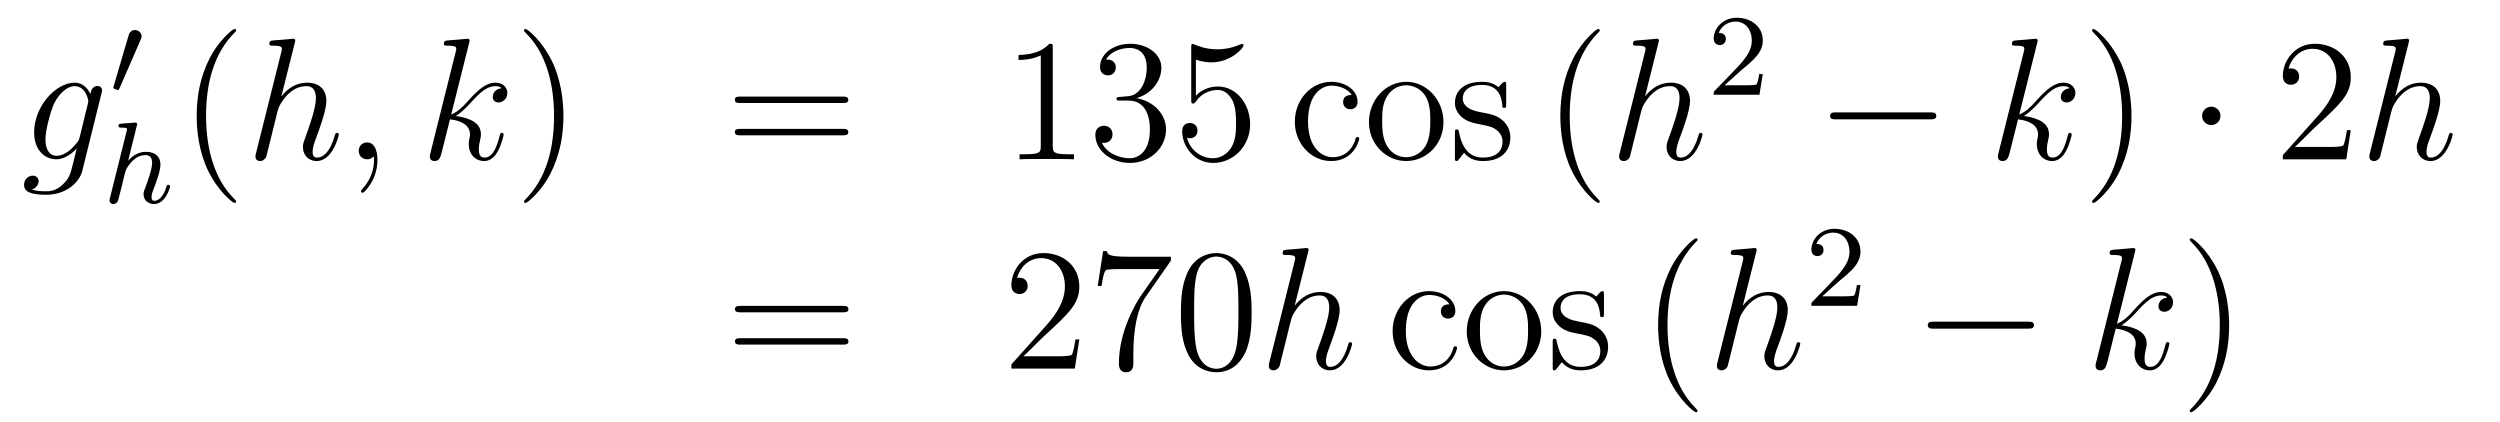
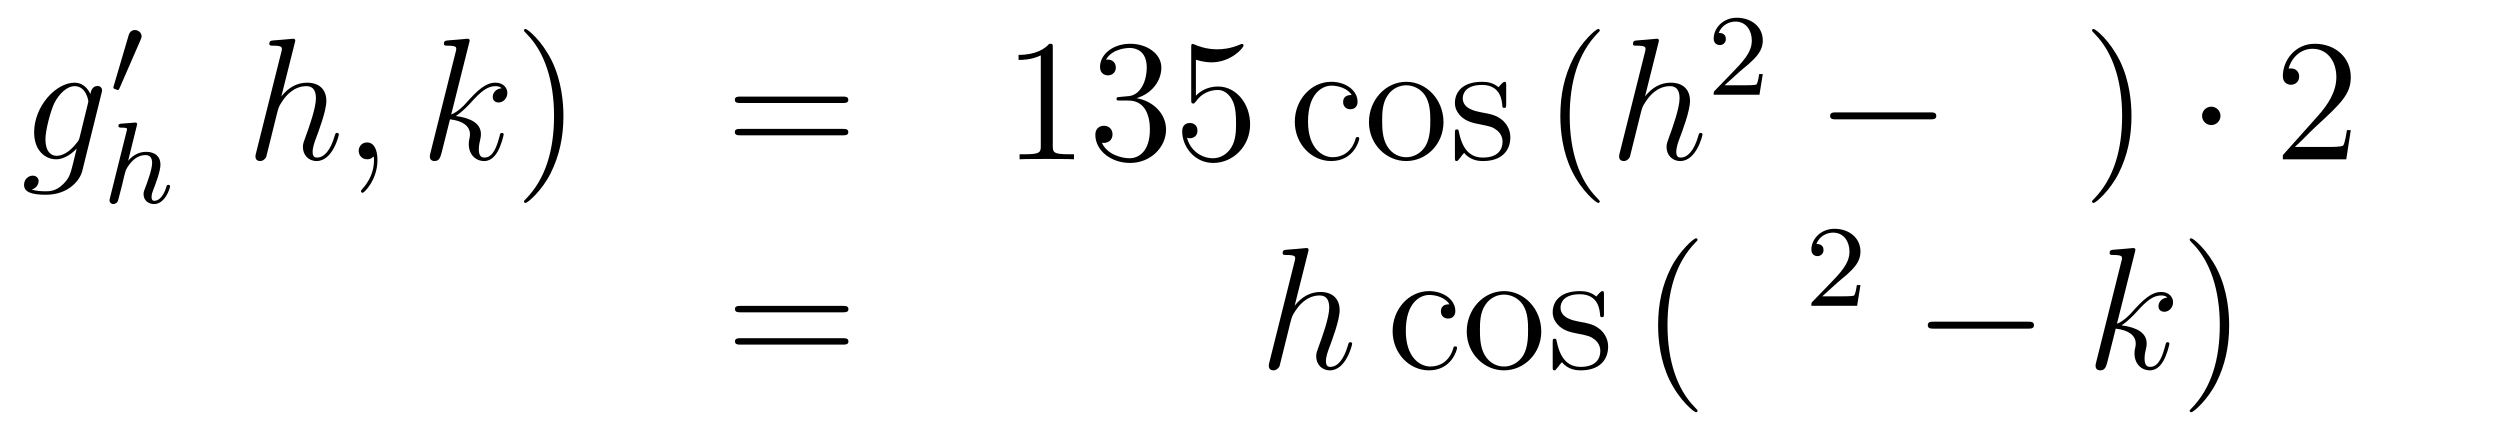
<svg xmlns="http://www.w3.org/2000/svg" height="29pt" version="1.1" viewBox="0 -29 172 29" width="172pt">
  <g id="page1">
    <g transform="matrix(1 0 0 1 -132 638)">
      <path d="M137.481 -657.558C137.433 -657.367 137.409 -657.319 137.253 -657.14C136.763 -656.506 136.261 -656.279 135.891 -656.279C135.496 -656.279 135.126 -656.59 135.126 -657.415C135.126 -658.048 135.484 -659.387 135.747 -659.925C136.094 -660.594 136.632 -661.073 137.134 -661.073C137.923 -661.073 138.078 -660.093 138.078 -660.021L138.042 -659.853L137.481 -657.558ZM138.222 -660.523C138.066 -660.869 137.732 -661.312 137.134 -661.312C135.831 -661.312 134.348 -659.674 134.348 -657.893C134.348 -656.65 135.102 -656.04 135.867 -656.04C136.5 -656.04 137.062 -656.542 137.277 -656.781L137.014 -655.705C136.847 -655.048 136.775 -654.749 136.345 -654.331C135.855 -653.84 135.4 -653.84 135.138 -653.84C134.779 -653.84 134.48 -653.864 134.181 -653.96C134.564 -654.067 134.659 -654.402 134.659 -654.534C134.659 -654.725 134.516 -654.916 134.253 -654.916C133.966 -654.916 133.655 -654.677 133.655 -654.283C133.655 -653.793 134.145 -653.601 135.161 -653.601C136.703 -653.601 137.504 -654.593 137.66 -655.239L138.987 -660.594C139.023 -660.738 139.023 -660.762 139.023 -660.786C139.023 -660.953 138.891 -661.085 138.712 -661.085C138.425 -661.085 138.258 -660.846 138.222 -660.523Z" fill-rule="evenodd" />
      <path d="M141.672 -664.257C141.712 -664.361 141.743 -664.416 141.743 -664.496C141.743 -664.759 141.504 -664.934 141.281 -664.934C140.963 -664.934 140.875 -664.655 140.843 -664.544L139.831 -661.109C139.799 -661.014 139.799 -660.99 139.799 -660.982C139.799 -660.91 139.847 -660.894 139.927 -660.87C140.07 -660.807 140.086 -660.807 140.102 -660.807C140.126 -660.807 140.173 -660.807 140.229 -660.942L141.672 -664.257Z" fill-rule="evenodd" />
      <path d="M141.407 -658.331C141.415 -658.347 141.439 -658.451 141.439 -658.458C141.439 -658.498 141.407 -658.57 141.311 -658.57C141.279 -658.57 141.032 -658.546 140.849 -658.53L140.403 -658.498C140.228 -658.482 140.148 -658.474 140.148 -658.331C140.148 -658.219 140.259 -658.219 140.355 -658.219C140.738 -658.219 140.738 -658.172 140.738 -658.1C140.738 -658.076 140.738 -658.06 140.697 -657.917L139.566 -653.382C139.534 -653.263 139.534 -653.215 139.534 -653.207C139.534 -653.072 139.646 -652.96 139.797 -652.96C139.925 -652.96 140.036 -653.04 140.1 -653.143C140.124 -653.191 140.187 -653.446 140.228 -653.606L140.411 -654.315C140.435 -654.434 140.514 -654.737 140.538 -654.857C140.658 -655.319 140.658 -655.335 140.833 -655.59C141.104 -655.98 141.478 -656.331 142.013 -656.331C142.299 -656.331 142.467 -656.164 142.467 -655.789C142.467 -655.351 142.132 -654.442 141.981 -654.052C141.877 -653.789 141.877 -653.741 141.877 -653.637C141.877 -653.183 142.252 -652.96 142.594 -652.96C143.375 -652.96 143.702 -654.076 143.702 -654.179C143.702 -654.259 143.638 -654.283 143.582 -654.283C143.487 -654.283 143.471 -654.227 143.447 -654.147C143.255 -653.494 142.921 -653.183 142.618 -653.183C142.49 -653.183 142.427 -653.263 142.427 -653.446C142.427 -653.63 142.49 -653.805 142.57 -654.004C142.69 -654.307 143.04 -655.223 143.04 -655.67C143.04 -656.267 142.626 -656.554 142.052 -656.554C141.606 -656.554 141.184 -656.363 140.817 -655.941L141.407 -658.331Z" fill-rule="evenodd" />
-       <path d="M148.245 -653.135C148.245 -653.171 148.245 -653.195 148.042 -653.398C146.847 -654.606 146.177 -656.578 146.177 -659.017C146.177 -661.336 146.739 -663.332 148.126 -664.743C148.245 -664.85 148.245 -664.874 148.245 -664.91C148.245 -664.982 148.185 -665.006 148.137 -665.006C147.982 -665.006 147.002 -664.145 146.416 -662.973C145.807 -661.766 145.532 -660.487 145.532 -659.017C145.532 -657.952 145.699 -656.53 146.32 -655.251C147.026 -653.817 148.006 -653.039 148.137 -653.039C148.185 -653.039 148.245 -653.063 148.245 -653.135Z" fill-rule="evenodd" />
      <path d="M152.278 -664.037C152.289 -664.085 152.314 -664.157 152.314 -664.217C152.314 -664.336 152.194 -664.336 152.17 -664.336C152.158 -664.336 151.572 -664.288 151.513 -664.276C151.31 -664.264 151.13 -664.241 150.915 -664.228C150.616 -664.205 150.532 -664.193 150.532 -663.978C150.532 -663.858 150.628 -663.858 150.795 -663.858C151.381 -663.858 151.393 -663.75 151.393 -663.631C151.393 -663.559 151.369 -663.463 151.357 -663.427L149.624 -656.506C149.576 -656.327 149.576 -656.303 149.576 -656.231C149.576 -655.968 149.779 -655.92 149.899 -655.92C150.102 -655.92 150.257 -656.076 150.317 -656.208L150.855 -658.371C150.915 -658.634 150.987 -658.885 151.046 -659.148C151.178 -659.65 151.178 -659.662 151.405 -660.009C151.632 -660.355 152.17 -661.073 153.09 -661.073C153.569 -661.073 153.736 -660.714 153.736 -660.236C153.736 -659.567 153.27 -658.263 153.007 -657.546C152.899 -657.259 152.84 -657.104 152.84 -656.889C152.84 -656.351 153.21 -655.92 153.784 -655.92C154.896 -655.92 155.314 -657.678 155.314 -657.749C155.314 -657.809 155.266 -657.857 155.195 -657.857C155.087 -657.857 155.075 -657.821 155.015 -657.618C154.74 -656.662 154.298 -656.16 153.82 -656.16C153.7 -656.16 153.509 -656.172 153.509 -656.554C153.509 -656.865 153.652 -657.247 153.7 -657.379C153.915 -657.952 154.453 -659.363 154.453 -660.057C154.453 -660.774 154.035 -661.312 153.126 -661.312C152.445 -661.312 151.847 -660.989 151.357 -660.367L152.278 -664.037ZM157.969 -655.992C157.969 -656.686 157.743 -657.2 157.252 -657.2C156.87 -657.2 156.678 -656.889 156.678 -656.626C156.678 -656.363 156.858 -656.04 157.264 -656.04C157.42 -656.04 157.551 -656.088 157.659 -656.195C157.683 -656.219 157.695 -656.219 157.707 -656.219C157.73 -656.219 157.73 -656.052 157.73 -655.992C157.73 -655.598 157.659 -654.821 156.965 -654.044C156.834 -653.9 156.834 -653.876 156.834 -653.853C156.834 -653.793 156.894 -653.733 156.954 -653.733C157.049 -653.733 157.969 -654.618 157.969 -655.992Z" fill-rule="evenodd" />
      <path d="M164.275 -664.037C164.287 -664.085 164.311 -664.157 164.311 -664.217C164.311 -664.336 164.191 -664.336 164.167 -664.336C164.155 -664.336 163.725 -664.3 163.51 -664.276C163.307 -664.264 163.127 -664.241 162.912 -664.228C162.625 -664.205 162.541 -664.193 162.541 -663.978C162.541 -663.858 162.661 -663.858 162.78 -663.858C163.39 -663.858 163.39 -663.75 163.39 -663.631C163.39 -663.583 163.39 -663.559 163.33 -663.344L161.621 -656.506C161.573 -656.327 161.573 -656.303 161.573 -656.231C161.573 -655.968 161.776 -655.92 161.896 -655.92C162.231 -655.92 162.302 -656.183 162.398 -656.554L162.96 -658.789C163.82 -658.694 164.334 -658.335 164.334 -657.761C164.334 -657.69 164.334 -657.642 164.299 -657.462C164.251 -657.283 164.251 -657.14 164.251 -657.08C164.251 -656.387 164.705 -655.92 165.315 -655.92C165.865 -655.92 166.152 -656.422 166.247 -656.59C166.498 -657.032 166.653 -657.702 166.653 -657.749C166.653 -657.809 166.606 -657.857 166.534 -657.857C166.427 -657.857 166.414 -657.809 166.367 -657.618C166.199 -656.996 165.948 -656.16 165.339 -656.16C165.1 -656.16 164.944 -656.279 164.944 -656.733C164.944 -656.96 164.992 -657.223 165.04 -657.403C165.087 -657.618 165.087 -657.63 165.087 -657.773C165.087 -658.479 164.454 -658.873 163.354 -659.017C163.785 -659.28 164.215 -659.746 164.382 -659.925C165.064 -660.69 165.53 -661.073 166.08 -661.073C166.355 -661.073 166.427 -661.001 166.51 -660.929C166.068 -660.881 165.901 -660.571 165.901 -660.332C165.901 -660.045 166.128 -659.949 166.295 -659.949C166.618 -659.949 166.905 -660.224 166.905 -660.607C166.905 -660.953 166.63 -661.312 166.092 -661.312C165.434 -661.312 164.896 -660.846 164.048 -659.889C163.928 -659.746 163.486 -659.292 163.043 -659.124L164.275 -664.037Z" fill-rule="evenodd" />
      <path d="M170.764 -659.017C170.764 -659.925 170.644 -661.407 169.975 -662.794C169.27 -664.228 168.289 -665.006 168.158 -665.006C168.11 -665.006 168.05 -664.982 168.05 -664.91C168.05 -664.874 168.05 -664.85 168.253 -664.647C169.449 -663.44 170.118 -661.467 170.118 -659.028C170.118 -656.709 169.557 -654.713 168.17 -653.302C168.05 -653.195 168.05 -653.171 168.05 -653.135C168.05 -653.063 168.11 -653.039 168.158 -653.039C168.313 -653.039 169.293 -653.9 169.879 -655.072C170.489 -656.291 170.764 -657.582 170.764 -659.017Z" fill-rule="evenodd" />
      <path d="M189.981 -659.913C190.148 -659.913 190.363 -659.913 190.363 -660.128C190.363 -660.355 190.16 -660.355 189.981 -660.355H182.94C182.772 -660.355 182.557 -660.355 182.557 -660.14C182.557 -659.913 182.76 -659.913 182.94 -659.913H189.981ZM189.981 -657.69C190.148 -657.69 190.363 -657.69 190.363 -657.905C190.363 -658.132 190.16 -658.132 189.981 -658.132H182.94C182.772 -658.132 182.557 -658.132 182.557 -657.917C182.557 -657.69 182.76 -657.69 182.94 -657.69H189.981Z" fill-rule="evenodd" />
      <path d="M204.432 -663.702C204.432 -663.978 204.432 -663.989 204.192 -663.989C203.905 -663.667 203.308 -663.224 202.076 -663.224V-662.878C202.351 -662.878 202.949 -662.878 203.606 -663.188V-656.96C203.606 -656.53 203.57 -656.387 202.518 -656.387H202.148V-656.04C202.471 -656.064 203.63 -656.064 204.025 -656.064C204.42 -656.064 205.567 -656.064 205.89 -656.04V-656.387H205.519C204.467 -656.387 204.432 -656.53 204.432 -656.96V-663.702ZM209.068 -660.332C208.865 -660.32 208.817 -660.307 208.817 -660.2C208.817 -660.081 208.877 -660.081 209.092 -660.081H209.642C210.658 -660.081 211.112 -659.244 211.112 -658.096C211.112 -656.53 210.3 -656.112 209.713 -656.112C209.14 -656.112 208.159 -656.387 207.812 -657.176C208.195 -657.116 208.542 -657.331 208.542 -657.761C208.542 -658.108 208.291 -658.347 207.956 -658.347C207.67 -658.347 207.359 -658.18 207.359 -657.726C207.359 -656.662 208.422 -655.789 209.749 -655.789C211.172 -655.789 212.224 -656.877 212.224 -658.084C212.224 -659.184 211.339 -660.045 210.192 -660.248C211.231 -660.547 211.901 -661.419 211.901 -662.352C211.901 -663.296 210.922 -663.989 209.761 -663.989C208.566 -663.989 207.682 -663.26 207.682 -662.388C207.682 -661.909 208.052 -661.814 208.231 -661.814C208.482 -661.814 208.769 -661.993 208.769 -662.352C208.769 -662.734 208.482 -662.902 208.219 -662.902C208.147 -662.902 208.124 -662.902 208.088 -662.89C208.542 -663.702 209.665 -663.702 209.725 -663.702C210.12 -663.702 210.896 -663.523 210.896 -662.352C210.896 -662.125 210.862 -661.455 210.515 -660.941C210.156 -660.415 209.749 -660.379 209.426 -660.367L209.068 -660.332ZM214.278 -662.89C214.793 -662.722 215.21 -662.71 215.342 -662.71C216.694 -662.71 217.554 -663.702 217.554 -663.87C217.554 -663.918 217.53 -663.978 217.458 -663.978C217.434 -663.978 217.411 -663.978 217.303 -663.93C216.634 -663.643 216.06 -663.607 215.749 -663.607C214.96 -663.607 214.398 -663.846 214.171 -663.942C214.087 -663.978 214.063 -663.978 214.051 -663.978C213.956 -663.978 213.956 -663.906 213.956 -663.714V-660.164C213.956 -659.949 213.956 -659.877 214.099 -659.877C214.159 -659.877 214.171 -659.889 214.291 -660.033C214.625 -660.523 215.188 -660.81 215.785 -660.81C216.419 -660.81 216.73 -660.224 216.824 -660.021C217.028 -659.554 217.04 -658.969 217.04 -658.514C217.04 -658.06 217.04 -657.379 216.706 -656.841C216.442 -656.411 215.976 -656.112 215.45 -656.112C214.661 -656.112 213.884 -656.65 213.668 -657.522C213.728 -657.498 213.8 -657.487 213.86 -657.487C214.063 -657.487 214.386 -657.606 214.386 -658.012C214.386 -658.347 214.159 -658.538 213.86 -658.538C213.646 -658.538 213.334 -658.431 213.334 -657.965C213.334 -656.948 214.147 -655.789 215.474 -655.789C216.824 -655.789 218.008 -656.925 218.008 -658.443C218.008 -659.865 217.052 -661.049 215.797 -661.049C215.116 -661.049 214.589 -660.75 214.278 -660.415V-662.89Z" fill-rule="evenodd" />
      <path d="M224.993 -660.463C224.849 -660.463 224.407 -660.463 224.407 -659.973C224.407 -659.686 224.61 -659.483 224.897 -659.483C225.172 -659.483 225.4 -659.65 225.4 -659.997C225.4 -660.798 224.562 -661.372 223.594 -661.372C222.196 -661.372 221.083 -660.128 221.083 -658.622C221.083 -657.092 222.232 -655.92 223.582 -655.92C225.16 -655.92 225.518 -657.355 225.518 -657.462S225.436 -657.57 225.4 -657.57C225.292 -657.57 225.28 -657.534 225.244 -657.391C224.981 -656.542 224.335 -656.183 223.69 -656.183C222.961 -656.183 221.992 -656.817 221.992 -658.634C221.992 -660.618 223.008 -661.108 223.606 -661.108C224.06 -661.108 224.718 -660.929 224.993 -660.463ZM231.312 -658.598C231.312 -660.14 230.141 -661.372 228.754 -661.372C227.32 -661.372 226.184 -660.104 226.184 -658.598C226.184 -657.068 227.38 -655.92 228.742 -655.92C230.153 -655.92 231.312 -657.092 231.312 -658.598ZM228.754 -656.183C228.312 -656.183 227.773 -656.375 227.428 -656.96C227.105 -657.498 227.093 -658.204 227.093 -658.706C227.093 -659.16 227.093 -659.889 227.464 -660.427C227.797 -660.941 228.324 -661.132 228.742 -661.132C229.208 -661.132 229.71 -660.917 230.033 -660.451C230.404 -659.901 230.404 -659.148 230.404 -658.706C230.404 -658.287 230.404 -657.546 230.093 -656.984C229.758 -656.411 229.208 -656.183 228.754 -656.183ZM235.626 -661.097C235.626 -661.312 235.626 -661.372 235.506 -661.372C235.411 -661.372 235.184 -661.108 235.1 -661.001C234.73 -661.3 234.359 -661.372 233.976 -661.372C232.53 -661.372 232.099 -660.582 232.099 -659.925C232.099 -659.793 232.099 -659.375 232.554 -658.957C232.937 -658.622 233.342 -658.538 233.893 -658.431C234.55 -658.299 234.706 -658.263 235.004 -658.024C235.219 -657.845 235.375 -657.582 235.375 -657.247C235.375 -656.733 235.076 -656.16 234.024 -656.16C233.236 -656.16 232.662 -656.614 232.398 -657.809C232.351 -658.024 232.351 -658.036 232.338 -658.048C232.315 -658.096 232.267 -658.096 232.231 -658.096C232.099 -658.096 232.099 -658.036 232.099 -657.821V-656.195C232.099 -655.98 232.099 -655.92 232.219 -655.92C232.279 -655.92 232.291 -655.932 232.494 -656.183C232.554 -656.267 232.554 -656.291 232.733 -656.482C233.188 -655.92 233.833 -655.92 234.036 -655.92C235.291 -655.92 235.913 -656.614 235.913 -657.558C235.913 -658.204 235.518 -658.586 235.411 -658.694C234.98 -659.064 234.658 -659.136 233.869 -659.28C233.51 -659.351 232.638 -659.519 232.638 -660.236C232.638 -660.607 232.889 -661.156 233.964 -661.156C235.267 -661.156 235.339 -660.045 235.363 -659.674C235.375 -659.578 235.458 -659.578 235.494 -659.578C235.626 -659.578 235.626 -659.638 235.626 -659.853V-661.097Z" fill-rule="evenodd" />
      <path d="M242.064 -653.135C242.064 -653.171 242.064 -653.195 241.861 -653.398C240.666 -654.606 239.996 -656.578 239.996 -659.017C239.996 -661.336 240.558 -663.332 241.945 -664.743C242.064 -664.85 242.064 -664.874 242.064 -664.91C242.064 -664.982 242.004 -665.006 241.956 -665.006C241.801 -665.006 240.821 -664.145 240.235 -662.973C239.626 -661.766 239.351 -660.487 239.351 -659.017C239.351 -657.952 239.518 -656.53 240.139 -655.251C240.845 -653.817 241.825 -653.039 241.956 -653.039C242.004 -653.039 242.064 -653.063 242.064 -653.135Z" fill-rule="evenodd" />
      <path d="M246.097 -664.037C246.108 -664.085 246.133 -664.157 246.133 -664.217C246.133 -664.336 246.013 -664.336 245.989 -664.336C245.977 -664.336 245.392 -664.288 245.332 -664.276C245.129 -664.264 244.949 -664.241 244.734 -664.228C244.435 -664.205 244.351 -664.193 244.351 -663.978C244.351 -663.858 244.447 -663.858 244.614 -663.858C245.2 -663.858 245.212 -663.75 245.212 -663.631C245.212 -663.559 245.189 -663.463 245.177 -663.427L243.443 -656.506C243.395 -656.327 243.395 -656.303 243.395 -656.231C243.395 -655.968 243.599 -655.92 243.718 -655.92C243.922 -655.92 244.076 -656.076 244.136 -656.208L244.674 -658.371C244.734 -658.634 244.806 -658.885 244.866 -659.148C244.997 -659.65 244.997 -659.662 245.225 -660.009C245.452 -660.355 245.989 -661.073 246.91 -661.073C247.387 -661.073 247.555 -660.714 247.555 -660.236C247.555 -659.567 247.088 -658.263 246.826 -657.546C246.719 -657.259 246.659 -657.104 246.659 -656.889C246.659 -656.351 247.03 -655.92 247.603 -655.92C248.714 -655.92 249.133 -657.678 249.133 -657.749C249.133 -657.809 249.085 -657.857 249.013 -657.857C248.906 -657.857 248.894 -657.821 248.834 -657.618C248.56 -656.662 248.117 -656.16 247.639 -656.16C247.519 -656.16 247.328 -656.172 247.328 -656.554C247.328 -656.865 247.471 -657.247 247.519 -657.379C247.734 -657.952 248.273 -659.363 248.273 -660.057C248.273 -660.774 247.854 -661.312 246.946 -661.312C246.264 -661.312 245.666 -660.989 245.177 -660.367L246.097 -664.037Z" fill-rule="evenodd" />
      <path d="M251.728 -662.106C251.855 -662.225 252.19 -662.488 252.317 -662.6C252.811 -663.054 253.28 -663.492 253.28 -664.217C253.28 -665.165 252.484 -665.779 251.488 -665.779C250.532 -665.779 249.902 -665.054 249.902 -664.345C249.902 -663.954 250.213 -663.898 250.325 -663.898C250.492 -663.898 250.739 -664.018 250.739 -664.321C250.739 -664.735 250.34 -664.735 250.246 -664.735C250.476 -665.317 251.01 -665.516 251.4 -665.516C252.142 -665.516 252.524 -664.887 252.524 -664.217C252.524 -663.388 251.942 -662.783 251.002 -661.819L249.998 -660.783C249.902 -660.695 249.902 -660.679 249.902 -660.48H253.05L253.28 -661.906H253.033C253.01 -661.747 252.947 -661.348 252.851 -661.197C252.803 -661.133 252.197 -661.133 252.07 -661.133H250.651L251.728 -662.106Z" fill-rule="evenodd" />
      <path d="M264.798 -658.789C265.001 -658.789 265.217 -658.789 265.217 -659.028C265.217 -659.268 265.001 -659.268 264.798 -659.268H258.331C258.127 -659.268 257.912 -659.268 257.912 -659.028C257.912 -658.789 258.127 -658.789 258.331 -658.789H264.798Z" fill-rule="evenodd" />
-       <path d="M272.158 -664.037C272.17 -664.085 272.194 -664.157 272.194 -664.217C272.194 -664.336 272.074 -664.336 272.05 -664.336C272.038 -664.336 271.607 -664.3 271.392 -664.276C271.189 -664.264 271.01 -664.241 270.794 -664.228C270.508 -664.205 270.424 -664.193 270.424 -663.978C270.424 -663.858 270.544 -663.858 270.662 -663.858C271.273 -663.858 271.273 -663.75 271.273 -663.631C271.273 -663.583 271.273 -663.559 271.213 -663.344L269.503 -656.506C269.455 -656.327 269.455 -656.303 269.455 -656.231C269.455 -655.968 269.659 -655.92 269.778 -655.92C270.113 -655.92 270.185 -656.183 270.281 -656.554L270.842 -658.789C271.703 -658.694 272.218 -658.335 272.218 -657.761C272.218 -657.69 272.218 -657.642 272.182 -657.462C272.134 -657.283 272.134 -657.14 272.134 -657.08C272.134 -656.387 272.587 -655.92 273.197 -655.92C273.748 -655.92 274.034 -656.422 274.13 -656.59C274.381 -657.032 274.536 -657.702 274.536 -657.749C274.536 -657.809 274.488 -657.857 274.417 -657.857C274.309 -657.857 274.297 -657.809 274.249 -657.618C274.082 -656.996 273.832 -656.16 273.222 -656.16C272.982 -656.16 272.827 -656.279 272.827 -656.733C272.827 -656.96 272.874 -657.223 272.922 -657.403C272.97 -657.618 272.97 -657.63 272.97 -657.773C272.97 -658.479 272.336 -658.873 271.237 -659.017C271.667 -659.28 272.098 -659.746 272.264 -659.925C272.946 -660.69 273.413 -661.073 273.962 -661.073C274.237 -661.073 274.309 -661.001 274.393 -660.929C273.95 -660.881 273.784 -660.571 273.784 -660.332C273.784 -660.045 274.01 -659.949 274.177 -659.949C274.5 -659.949 274.787 -660.224 274.787 -660.607C274.787 -660.953 274.512 -661.312 273.974 -661.312C273.317 -661.312 272.779 -660.846 271.93 -659.889C271.811 -659.746 271.368 -659.292 270.926 -659.124L272.158 -664.037Z" fill-rule="evenodd" />
      <path d="M278.646 -659.017C278.646 -659.925 278.527 -661.407 277.858 -662.794C277.152 -664.228 276.172 -665.006 276.041 -665.006C275.993 -665.006 275.933 -664.982 275.933 -664.91C275.933 -664.874 275.933 -664.85 276.136 -664.647C277.332 -663.44 278.002 -661.467 278.002 -659.028C278.002 -656.709 277.439 -654.713 276.053 -653.302C275.933 -653.195 275.933 -653.171 275.933 -653.135C275.933 -653.063 275.993 -653.039 276.041 -653.039C276.196 -653.039 277.176 -653.9 277.762 -655.072C278.371 -656.291 278.646 -657.582 278.646 -659.017Z" fill-rule="evenodd" />
      <path d="M284.77 -659.028C284.77 -659.375 284.483 -659.662 284.136 -659.662C283.789 -659.662 283.502 -659.375 283.502 -659.028C283.502 -658.682 283.789 -658.395 284.136 -658.395C284.483 -658.395 284.77 -658.682 284.77 -659.028Z" fill-rule="evenodd" />
      <path d="M293.734 -658.048H293.471C293.435 -657.845 293.339 -657.187 293.219 -656.996C293.136 -656.889 292.454 -656.889 292.096 -656.889H289.884C290.207 -657.164 290.936 -657.929 291.247 -658.216C293.064 -659.889 293.734 -660.511 293.734 -661.694C293.734 -663.069 292.645 -663.989 291.259 -663.989C289.872 -663.989 289.06 -662.806 289.06 -661.778C289.06 -661.168 289.585 -661.168 289.621 -661.168C289.872 -661.168 290.183 -661.347 290.183 -661.73C290.183 -662.065 289.956 -662.292 289.621 -662.292C289.513 -662.292 289.489 -662.292 289.453 -662.28C289.681 -663.093 290.327 -663.643 291.103 -663.643C292.12 -663.643 292.741 -662.794 292.741 -661.694C292.741 -660.678 292.156 -659.793 291.474 -659.028L289.06 -656.327V-656.04H293.423L293.734 -658.048Z" fill-rule="evenodd" />
-       <path d="M297.712 -664.037C297.724 -664.085 297.748 -664.157 297.748 -664.217C297.748 -664.336 297.628 -664.336 297.604 -664.336C297.592 -664.336 297.006 -664.288 296.946 -664.276C296.743 -664.264 296.564 -664.241 296.348 -664.228C296.05 -664.205 295.966 -664.193 295.966 -663.978C295.966 -663.858 296.062 -663.858 296.23 -663.858C296.815 -663.858 296.827 -663.75 296.827 -663.631C296.827 -663.559 296.803 -663.463 296.791 -663.427L295.057 -656.506C295.01 -656.327 295.01 -656.303 295.01 -656.231C295.01 -655.968 295.213 -655.92 295.333 -655.92C295.536 -655.92 295.691 -656.076 295.751 -656.208L296.288 -658.371C296.348 -658.634 296.42 -658.885 296.48 -659.148C296.611 -659.65 296.611 -659.662 296.839 -660.009C297.066 -660.355 297.604 -661.073 298.524 -661.073C299.003 -661.073 299.17 -660.714 299.17 -660.236C299.17 -659.567 298.704 -658.263 298.441 -657.546C298.333 -657.259 298.273 -657.104 298.273 -656.889C298.273 -656.351 298.644 -655.92 299.218 -655.92C300.33 -655.92 300.748 -657.678 300.748 -657.749C300.748 -657.809 300.7 -657.857 300.629 -657.857C300.521 -657.857 300.509 -657.821 300.449 -657.618C300.174 -656.662 299.731 -656.16 299.254 -656.16C299.134 -656.16 298.943 -656.172 298.943 -656.554C298.943 -656.865 299.086 -657.247 299.134 -657.379C299.35 -657.952 299.887 -659.363 299.887 -660.057C299.887 -660.774 299.468 -661.312 298.56 -661.312C297.878 -661.312 297.281 -660.989 296.791 -660.367L297.712 -664.037Z" fill-rule="evenodd" />
      <path d="M189.989 -645.513C190.156 -645.513 190.372 -645.513 190.372 -645.728C190.372 -645.955 190.168 -645.955 189.989 -645.955H182.948C182.781 -645.955 182.566 -645.955 182.566 -645.74C182.566 -645.513 182.769 -645.513 182.948 -645.513H189.989ZM189.989 -643.29C190.156 -643.29 190.372 -643.29 190.372 -643.505C190.372 -643.732 190.168 -643.732 189.989 -643.732H182.948C182.781 -643.732 182.566 -643.732 182.566 -643.517C182.566 -643.29 182.769 -643.29 182.948 -643.29H189.989Z" fill-rule="evenodd" />
-       <path d="M206.257 -643.648H205.994C205.958 -643.445 205.862 -642.787 205.742 -642.596C205.66 -642.489 204.978 -642.489 204.619 -642.489H202.408C202.73 -642.764 203.46 -643.529 203.771 -643.816C205.588 -645.489 206.257 -646.111 206.257 -647.294C206.257 -648.669 205.169 -649.589 203.783 -649.589C202.396 -649.589 201.583 -648.406 201.583 -647.378C201.583 -646.768 202.109 -646.768 202.145 -646.768C202.396 -646.768 202.706 -646.947 202.706 -647.33C202.706 -647.665 202.48 -647.892 202.145 -647.892C202.037 -647.892 202.014 -647.892 201.978 -647.88C202.205 -648.693 202.85 -649.243 203.627 -649.243C204.643 -649.243 205.265 -648.394 205.265 -647.294C205.265 -646.278 204.679 -645.393 203.998 -644.628L201.583 -641.927V-641.64H205.946L206.257 -643.648ZM212.555 -649.063V-649.338H209.675C208.228 -649.338 208.204 -649.494 208.156 -649.721H207.893L207.523 -647.33H207.786C207.822 -647.545 207.929 -648.287 208.085 -648.418C208.181 -648.49 209.077 -648.49 209.244 -648.49H211.778L210.511 -646.673C210.188 -646.207 208.981 -644.246 208.981 -641.999C208.981 -641.867 208.981 -641.389 209.471 -641.389C209.974 -641.389 209.974 -641.855 209.974 -642.011V-642.608C209.974 -644.389 210.26 -645.776 210.822 -646.577L212.555 -649.063ZM218.112 -645.465C218.112 -646.458 218.053 -647.426 217.622 -648.334C217.133 -649.327 216.271 -649.589 215.686 -649.589C214.992 -649.589 214.144 -649.243 213.702 -648.251C213.367 -647.497 213.247 -646.756 213.247 -645.465C213.247 -644.306 213.331 -643.433 213.761 -642.584C214.228 -641.676 215.052 -641.389 215.674 -641.389C216.714 -641.389 217.312 -642.011 217.658 -642.704C218.088 -643.6 218.112 -644.772 218.112 -645.465ZM215.674 -641.628C215.292 -641.628 214.514 -641.843 214.288 -643.146C214.156 -643.863 214.156 -644.772 214.156 -645.609C214.156 -646.589 214.156 -647.473 214.348 -648.179C214.55 -648.98 215.16 -649.35 215.674 -649.35C216.128 -649.35 216.822 -649.075 217.049 -648.048C217.204 -647.366 217.204 -646.422 217.204 -645.609C217.204 -644.808 217.204 -643.899 217.073 -643.17C216.846 -641.855 216.092 -641.628 215.674 -641.628Z" fill-rule="evenodd" />
      <path d="M221.993 -649.637C222.005 -649.685 222.029 -649.757 222.029 -649.817C222.029 -649.936 221.909 -649.936 221.886 -649.936C221.874 -649.936 221.287 -649.888 221.228 -649.876C221.024 -649.864 220.846 -649.841 220.63 -649.828C220.332 -649.805 220.248 -649.793 220.248 -649.578C220.248 -649.458 220.343 -649.458 220.511 -649.458C221.096 -649.458 221.108 -649.35 221.108 -649.231C221.108 -649.159 221.084 -649.063 221.072 -649.027L219.34 -642.106C219.292 -641.927 219.292 -641.903 219.292 -641.831C219.292 -641.568 219.494 -641.52 219.614 -641.52C219.817 -641.52 219.973 -641.676 220.033 -641.808L220.571 -643.971C220.63 -644.234 220.702 -644.485 220.762 -644.748C220.894 -645.25 220.894 -645.262 221.12 -645.609C221.347 -645.955 221.886 -646.673 222.805 -646.673C223.284 -646.673 223.452 -646.314 223.452 -645.836C223.452 -645.167 222.985 -643.863 222.722 -643.146C222.614 -642.859 222.554 -642.704 222.554 -642.489C222.554 -641.951 222.925 -641.52 223.499 -641.52C224.611 -641.52 225.029 -643.278 225.029 -643.349C225.029 -643.409 224.982 -643.457 224.91 -643.457C224.802 -643.457 224.79 -643.421 224.73 -643.218C224.455 -642.262 224.014 -641.76 223.535 -641.76C223.416 -641.76 223.224 -641.772 223.224 -642.154C223.224 -642.465 223.368 -642.847 223.416 -642.979C223.631 -643.552 224.168 -644.963 224.168 -645.657C224.168 -646.374 223.75 -646.912 222.841 -646.912C222.161 -646.912 221.563 -646.589 221.072 -645.967L221.993 -649.637Z" fill-rule="evenodd" />
      <path d="M231.72 -646.063C231.577 -646.063 231.134 -646.063 231.134 -645.573C231.134 -645.286 231.337 -645.083 231.624 -645.083C231.899 -645.083 232.127 -645.25 232.127 -645.597C232.127 -646.398 231.289 -646.972 230.322 -646.972C228.923 -646.972 227.812 -645.728 227.812 -644.222C227.812 -642.692 228.959 -641.52 230.31 -641.52C231.887 -641.52 232.246 -642.955 232.246 -643.062C232.246 -643.17 232.163 -643.17 232.127 -643.17C232.019 -643.17 232.007 -643.134 231.971 -642.991C231.708 -642.142 231.062 -641.783 230.417 -641.783C229.688 -641.783 228.72 -642.417 228.72 -644.234C228.72 -646.218 229.735 -646.708 230.333 -646.708C230.788 -646.708 231.445 -646.529 231.72 -646.063ZM238.039 -644.198C238.039 -645.74 236.868 -646.972 235.481 -646.972C234.047 -646.972 232.912 -645.704 232.912 -644.198C232.912 -642.668 234.107 -641.52 235.47 -641.52C236.88 -641.52 238.039 -642.692 238.039 -644.198ZM235.481 -641.783C235.039 -641.783 234.502 -641.975 234.155 -642.56C233.832 -643.098 233.82 -643.804 233.82 -644.306C233.82 -644.76 233.82 -645.489 234.191 -646.027C234.526 -646.541 235.051 -646.732 235.47 -646.732C235.936 -646.732 236.437 -646.517 236.76 -646.051C237.131 -645.501 237.131 -644.748 237.131 -644.306C237.131 -643.887 237.131 -643.146 236.82 -642.584C236.485 -642.011 235.936 -641.783 235.481 -641.783ZM242.353 -646.697C242.353 -646.912 242.353 -646.972 242.233 -646.972C242.138 -646.972 241.912 -646.708 241.828 -646.601C241.457 -646.9 241.086 -646.972 240.703 -646.972C239.257 -646.972 238.826 -646.182 238.826 -645.525C238.826 -645.393 238.826 -644.975 239.281 -644.557C239.664 -644.222 240.071 -644.138 240.62 -644.031C241.278 -643.899 241.433 -643.863 241.732 -643.624C241.946 -643.445 242.102 -643.182 242.102 -642.847C242.102 -642.333 241.804 -641.76 240.751 -641.76C239.963 -641.76 239.389 -642.214 239.126 -643.409C239.078 -643.624 239.078 -643.636 239.066 -643.648C239.042 -643.696 238.994 -643.696 238.958 -643.696C238.826 -643.696 238.826 -643.636 238.826 -643.421V-641.795C238.826 -641.58 238.826 -641.52 238.946 -641.52C239.006 -641.52 239.018 -641.532 239.221 -641.783C239.281 -641.867 239.281 -641.891 239.461 -642.082C239.915 -641.52 240.56 -641.52 240.763 -641.52C242.018 -641.52 242.64 -642.214 242.64 -643.158C242.64 -643.804 242.246 -644.186 242.138 -644.294C241.708 -644.664 241.385 -644.736 240.596 -644.88C240.238 -644.951 239.365 -645.119 239.365 -645.836C239.365 -646.207 239.616 -646.756 240.692 -646.756C241.994 -646.756 242.066 -645.645 242.09 -645.274C242.102 -645.178 242.186 -645.178 242.222 -645.178C242.353 -645.178 242.353 -645.238 242.353 -645.453V-646.697Z" fill-rule="evenodd" />
      <path d="M248.791 -638.735C248.791 -638.771 248.791 -638.795 248.588 -638.998C247.393 -640.206 246.724 -642.178 246.724 -644.617C246.724 -646.936 247.285 -648.932 248.672 -650.343C248.791 -650.45 248.791 -650.474 248.791 -650.51C248.791 -650.582 248.731 -650.606 248.684 -650.606C248.528 -650.606 247.548 -649.745 246.962 -648.573C246.353 -647.366 246.078 -646.087 246.078 -644.617C246.078 -643.552 246.245 -642.13 246.866 -640.851C247.572 -639.417 248.552 -638.639 248.684 -638.639C248.731 -638.639 248.791 -638.663 248.791 -638.735Z" fill-rule="evenodd" />
-       <path d="M252.824 -649.637C252.836 -649.685 252.86 -649.757 252.86 -649.817C252.86 -649.936 252.74 -649.936 252.716 -649.936C252.704 -649.936 252.119 -649.888 252.059 -649.876C251.856 -649.864 251.676 -649.841 251.461 -649.828C251.162 -649.805 251.078 -649.793 251.078 -649.578C251.078 -649.458 251.174 -649.458 251.342 -649.458C251.928 -649.458 251.939 -649.35 251.939 -649.231C251.939 -649.159 251.916 -649.063 251.904 -649.027L250.17 -642.106C250.122 -641.927 250.122 -641.903 250.122 -641.831C250.122 -641.568 250.326 -641.52 250.445 -641.52C250.649 -641.52 250.804 -641.676 250.864 -641.808L251.401 -643.971C251.461 -644.234 251.533 -644.485 251.593 -644.748C251.724 -645.25 251.724 -645.262 251.952 -645.609C252.179 -645.955 252.716 -646.673 253.637 -646.673C254.116 -646.673 254.282 -646.314 254.282 -645.836C254.282 -645.167 253.817 -643.863 253.554 -643.146C253.446 -642.859 253.386 -642.704 253.386 -642.489C253.386 -641.951 253.757 -641.52 254.33 -641.52C255.442 -641.52 255.86 -643.278 255.86 -643.349C255.86 -643.409 255.812 -643.457 255.74 -643.457C255.634 -643.457 255.622 -643.421 255.562 -643.218C255.287 -642.262 254.844 -641.76 254.366 -641.76C254.246 -641.76 254.056 -641.772 254.056 -642.154C254.056 -642.465 254.198 -642.847 254.246 -642.979C254.462 -643.552 255 -644.963 255 -645.657C255 -646.374 254.581 -646.912 253.673 -646.912C252.991 -646.912 252.394 -646.589 251.904 -645.967L252.824 -649.637Z" fill-rule="evenodd" />
      <path d="M258.448 -647.586C258.575 -647.705 258.91 -647.968 259.037 -648.08C259.531 -648.534 260 -648.972 260 -649.697C260 -650.645 259.204 -651.259 258.208 -651.259C257.252 -651.259 256.622 -650.534 256.622 -649.825C256.622 -649.434 256.933 -649.378 257.045 -649.378C257.212 -649.378 257.459 -649.498 257.459 -649.801C257.459 -650.215 257.06 -650.215 256.966 -650.215C257.196 -650.797 257.73 -650.996 258.12 -650.996C258.862 -650.996 259.244 -650.367 259.244 -649.697C259.244 -648.868 258.662 -648.263 257.722 -647.299L256.718 -646.263C256.622 -646.175 256.622 -646.159 256.622 -645.96H259.77L260 -647.386H259.753C259.73 -647.227 259.667 -646.828 259.571 -646.677C259.523 -646.613 258.917 -646.613 258.79 -646.613H257.371L258.448 -647.586Z" fill-rule="evenodd" />
      <path d="M271.518 -644.389C271.721 -644.389 271.937 -644.389 271.937 -644.628C271.937 -644.868 271.721 -644.868 271.518 -644.868H265.051C264.847 -644.868 264.632 -644.868 264.632 -644.628C264.632 -644.389 264.847 -644.389 265.051 -644.389H271.518Z" fill-rule="evenodd" />
      <path d="M278.878 -649.637C278.89 -649.685 278.914 -649.757 278.914 -649.817C278.914 -649.936 278.794 -649.936 278.77 -649.936C278.758 -649.936 278.327 -649.9 278.112 -649.876C277.909 -649.864 277.73 -649.841 277.514 -649.828C277.228 -649.805 277.144 -649.793 277.144 -649.578C277.144 -649.458 277.264 -649.458 277.382 -649.458C277.993 -649.458 277.993 -649.35 277.993 -649.231C277.993 -649.183 277.993 -649.159 277.933 -648.944L276.223 -642.106C276.175 -641.927 276.175 -641.903 276.175 -641.831C276.175 -641.568 276.379 -641.52 276.498 -641.52C276.833 -641.52 276.905 -641.783 277.001 -642.154L277.562 -644.389C278.423 -644.294 278.938 -643.935 278.938 -643.361C278.938 -643.29 278.938 -643.242 278.902 -643.062C278.854 -642.883 278.854 -642.74 278.854 -642.68C278.854 -641.987 279.307 -641.52 279.917 -641.52C280.468 -641.52 280.754 -642.022 280.85 -642.19C281.101 -642.632 281.256 -643.302 281.256 -643.349C281.256 -643.409 281.208 -643.457 281.137 -643.457C281.029 -643.457 281.017 -643.409 280.969 -643.218C280.802 -642.596 280.552 -641.76 279.942 -641.76C279.702 -641.76 279.547 -641.879 279.547 -642.333C279.547 -642.56 279.594 -642.823 279.642 -643.003C279.69 -643.218 279.69 -643.23 279.69 -643.373C279.69 -644.079 279.056 -644.473 277.957 -644.617C278.387 -644.88 278.818 -645.346 278.984 -645.525C279.666 -646.29 280.133 -646.673 280.682 -646.673C280.957 -646.673 281.029 -646.601 281.113 -646.529C280.67 -646.481 280.504 -646.171 280.504 -645.932C280.504 -645.645 280.73 -645.549 280.897 -645.549C281.22 -645.549 281.507 -645.824 281.507 -646.207C281.507 -646.553 281.232 -646.912 280.694 -646.912C280.037 -646.912 279.499 -646.446 278.65 -645.489C278.531 -645.346 278.088 -644.892 277.646 -644.724L278.878 -649.637Z" fill-rule="evenodd" />
      <path d="M285.366 -644.617C285.366 -645.525 285.247 -647.007 284.578 -648.394C283.872 -649.828 282.892 -650.606 282.761 -650.606C282.713 -650.606 282.653 -650.582 282.653 -650.51C282.653 -650.474 282.653 -650.45 282.856 -650.247C284.052 -649.04 284.722 -647.067 284.722 -644.628C284.722 -642.309 284.159 -640.313 282.773 -638.902C282.653 -638.795 282.653 -638.771 282.653 -638.735C282.653 -638.663 282.713 -638.639 282.761 -638.639C282.916 -638.639 283.896 -639.5 284.482 -640.672C285.091 -641.891 285.366 -643.182 285.366 -644.617Z" fill-rule="evenodd" />
    </g>
  </g>
</svg>